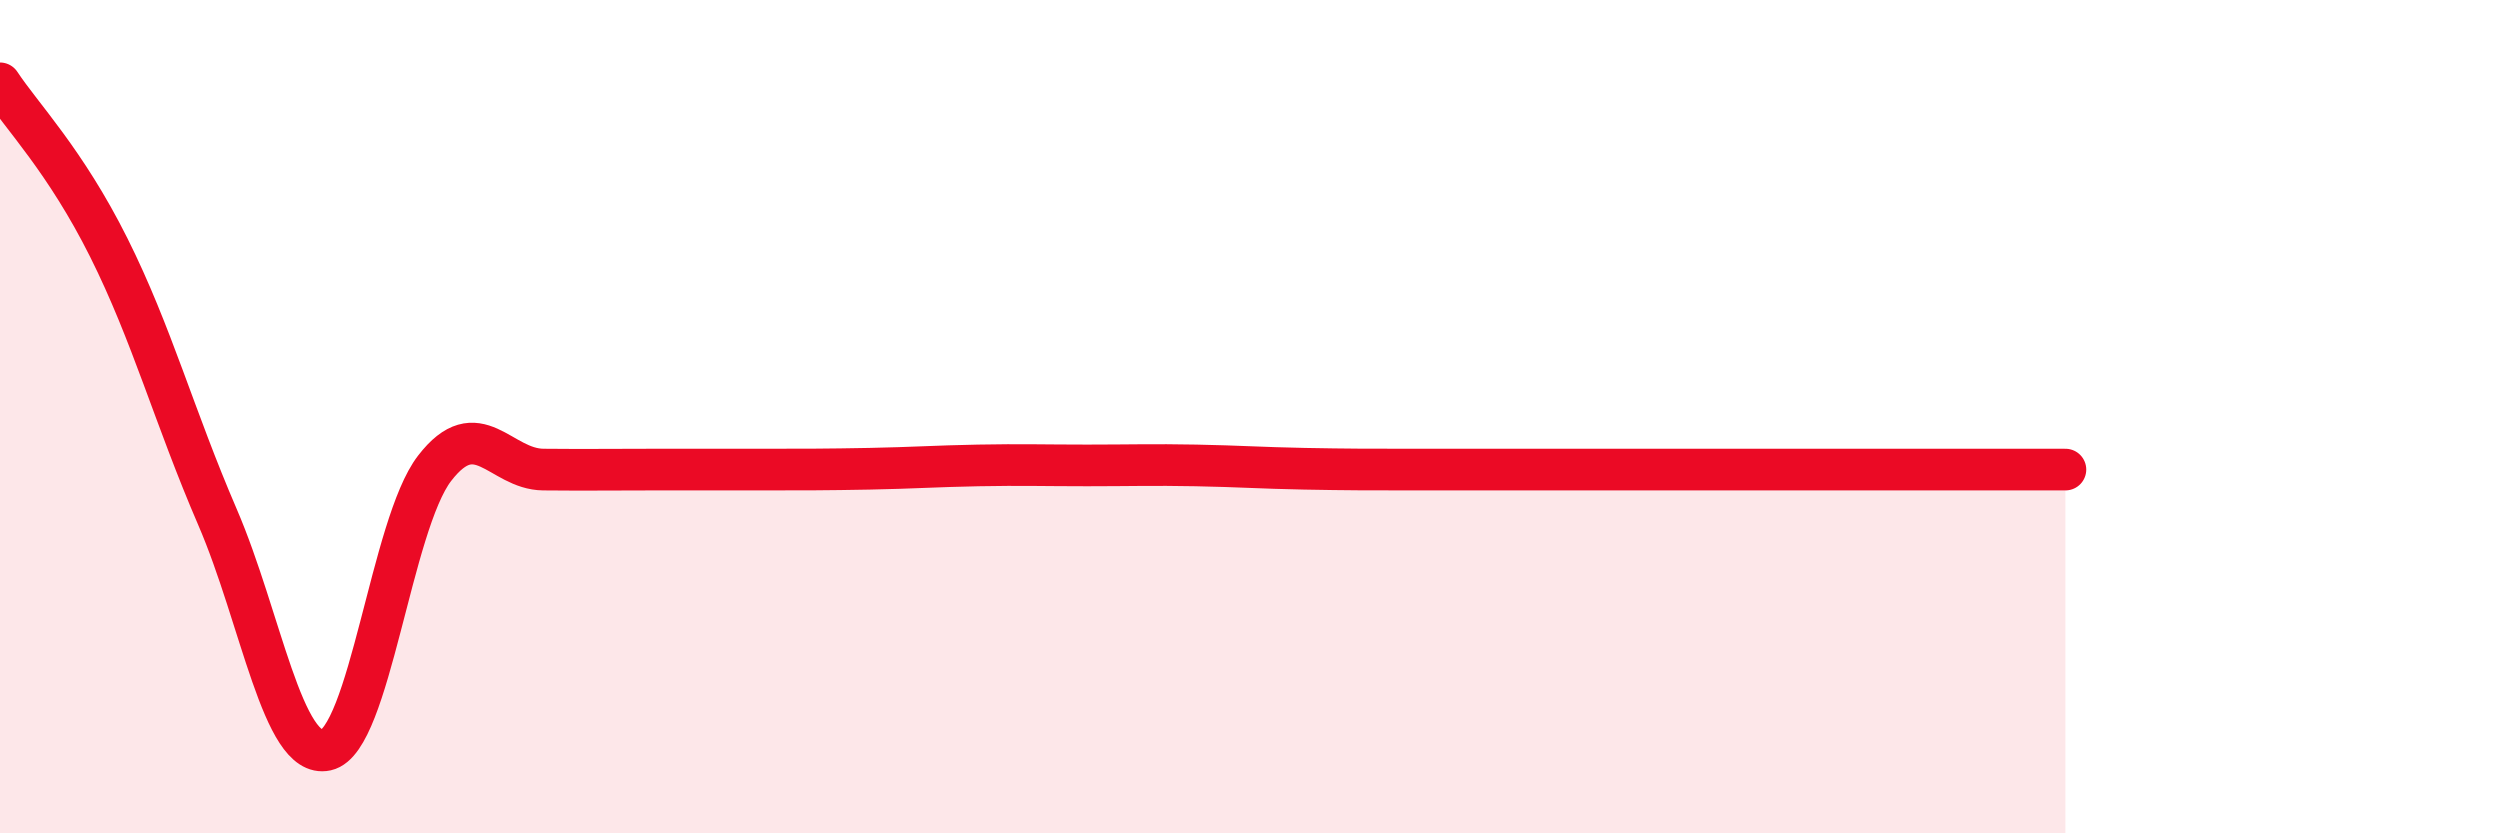
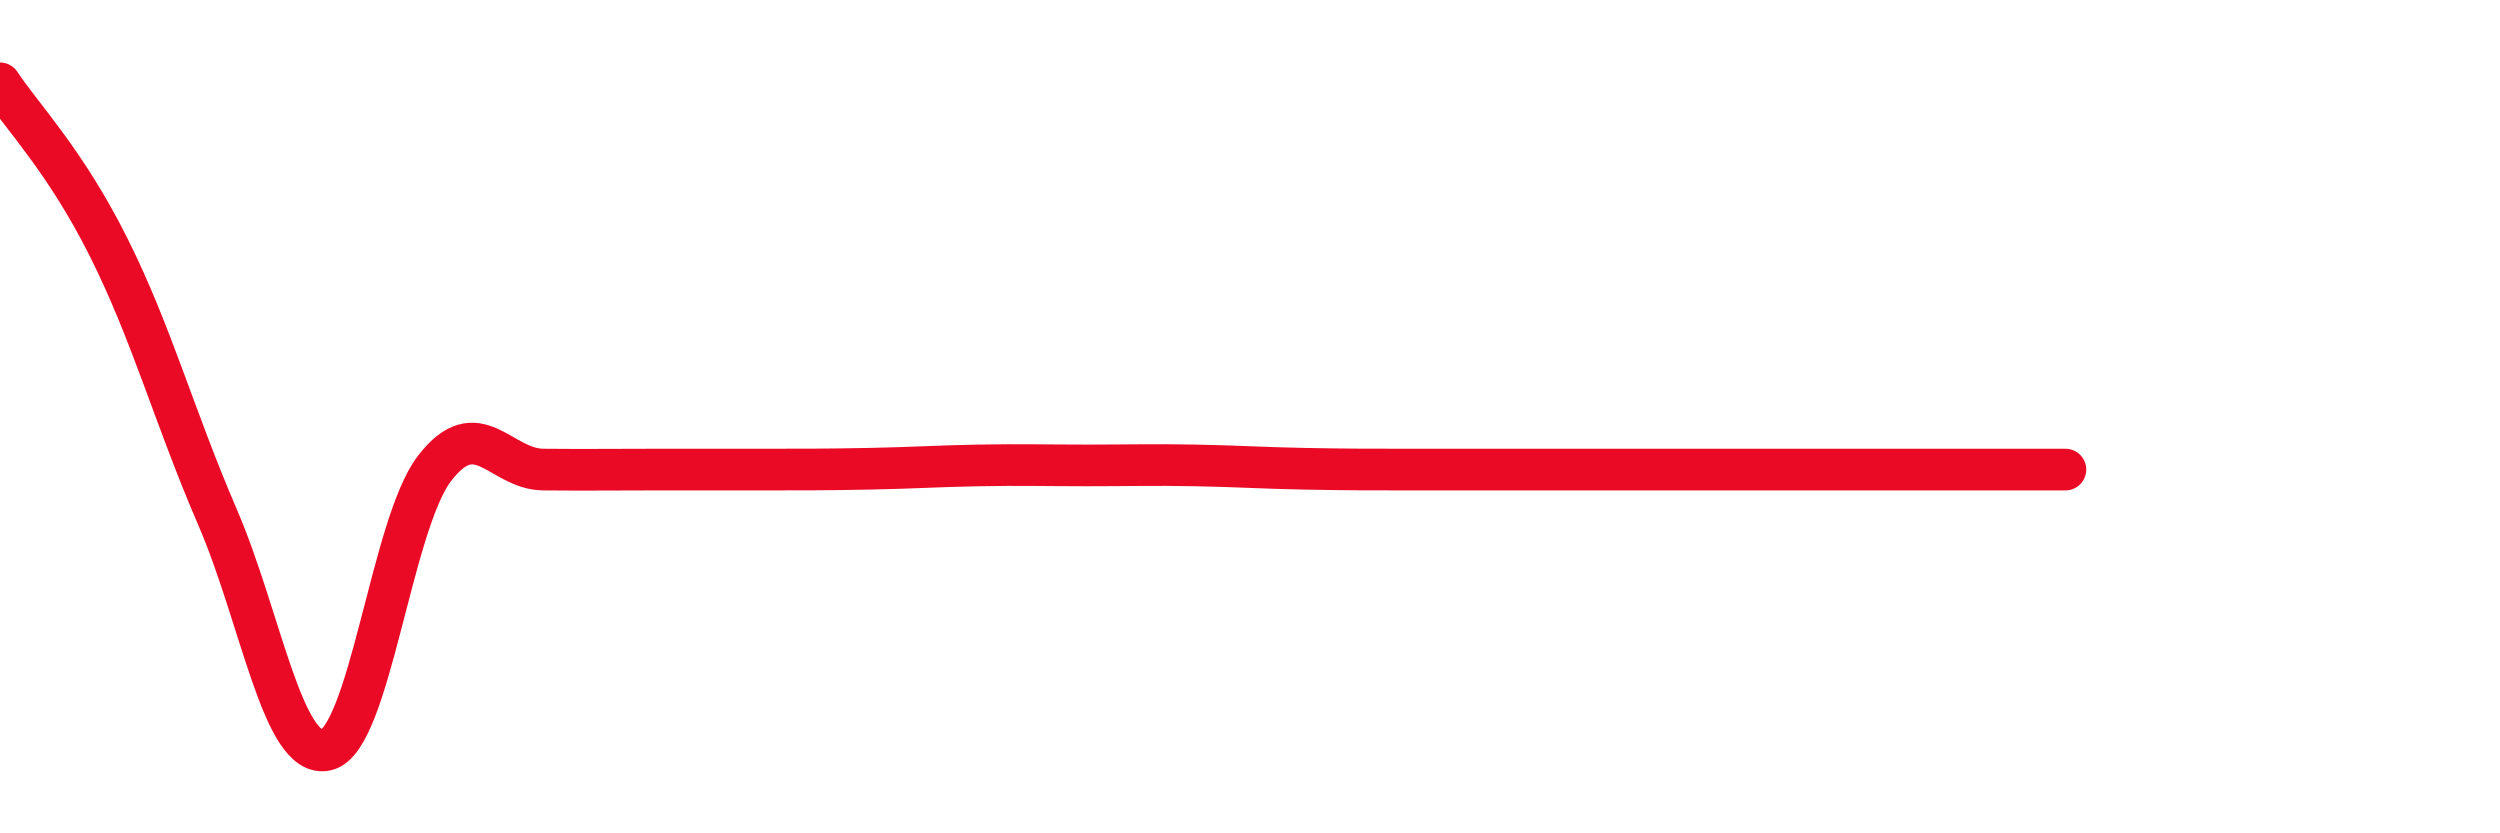
<svg xmlns="http://www.w3.org/2000/svg" width="60" height="20" viewBox="0 0 60 20">
-   <path d="M 0,2 C 0.52,2.79 1.57,3.86 2.61,5.94 C 3.65,8.02 4.18,10 5.22,12.41 C 6.26,14.82 6.79,18.23 7.83,18 C 8.87,17.77 9.39,12.59 10.43,11.24 C 11.47,9.89 12,11.26 13.04,11.27 C 14.08,11.28 14.61,11.27 15.65,11.27 C 16.69,11.27 17.22,11.27 18.26,11.27 C 19.3,11.27 19.83,11.27 20.87,11.25 C 21.91,11.23 22.44,11.19 23.48,11.17 C 24.52,11.15 25.05,11.17 26.09,11.17 C 27.13,11.17 27.66,11.15 28.7,11.17 C 29.74,11.19 30.26,11.23 31.3,11.25 C 32.34,11.27 32.87,11.27 33.91,11.27 C 34.95,11.27 35.48,11.27 36.52,11.27 C 37.56,11.27 38.09,11.27 39.13,11.27 C 40.17,11.27 40.7,11.27 41.74,11.27 C 42.78,11.27 43.31,11.27 44.35,11.27 C 45.39,11.27 45.92,11.27 46.96,11.27 C 48,11.27 49.05,11.27 49.57,11.27L49.57 20L0 20Z" fill="#EB0A25" opacity="0.1" stroke-linecap="round" stroke-linejoin="round" />
  <path d="M 0,2 C 0.52,2.79 1.57,3.86 2.61,5.94 C 3.65,8.02 4.18,10 5.22,12.41 C 6.26,14.82 6.79,18.23 7.83,18 C 8.87,17.77 9.39,12.59 10.43,11.24 C 11.47,9.89 12,11.26 13.04,11.27 C 14.08,11.28 14.61,11.27 15.65,11.27 C 16.69,11.27 17.22,11.27 18.26,11.27 C 19.3,11.27 19.83,11.27 20.87,11.25 C 21.91,11.23 22.44,11.19 23.48,11.17 C 24.52,11.15 25.05,11.17 26.09,11.17 C 27.13,11.17 27.66,11.15 28.7,11.17 C 29.74,11.19 30.26,11.23 31.3,11.25 C 32.34,11.27 32.87,11.27 33.91,11.27 C 34.95,11.27 35.48,11.27 36.52,11.27 C 37.56,11.27 38.09,11.27 39.13,11.27 C 40.17,11.27 40.7,11.27 41.74,11.27 C 42.78,11.27 43.31,11.27 44.35,11.27 C 45.39,11.27 45.92,11.27 46.96,11.27 C 48,11.27 49.05,11.27 49.57,11.27" stroke="#EB0A25" stroke-width="1" fill="none" stroke-linecap="round" stroke-linejoin="round" />
</svg>